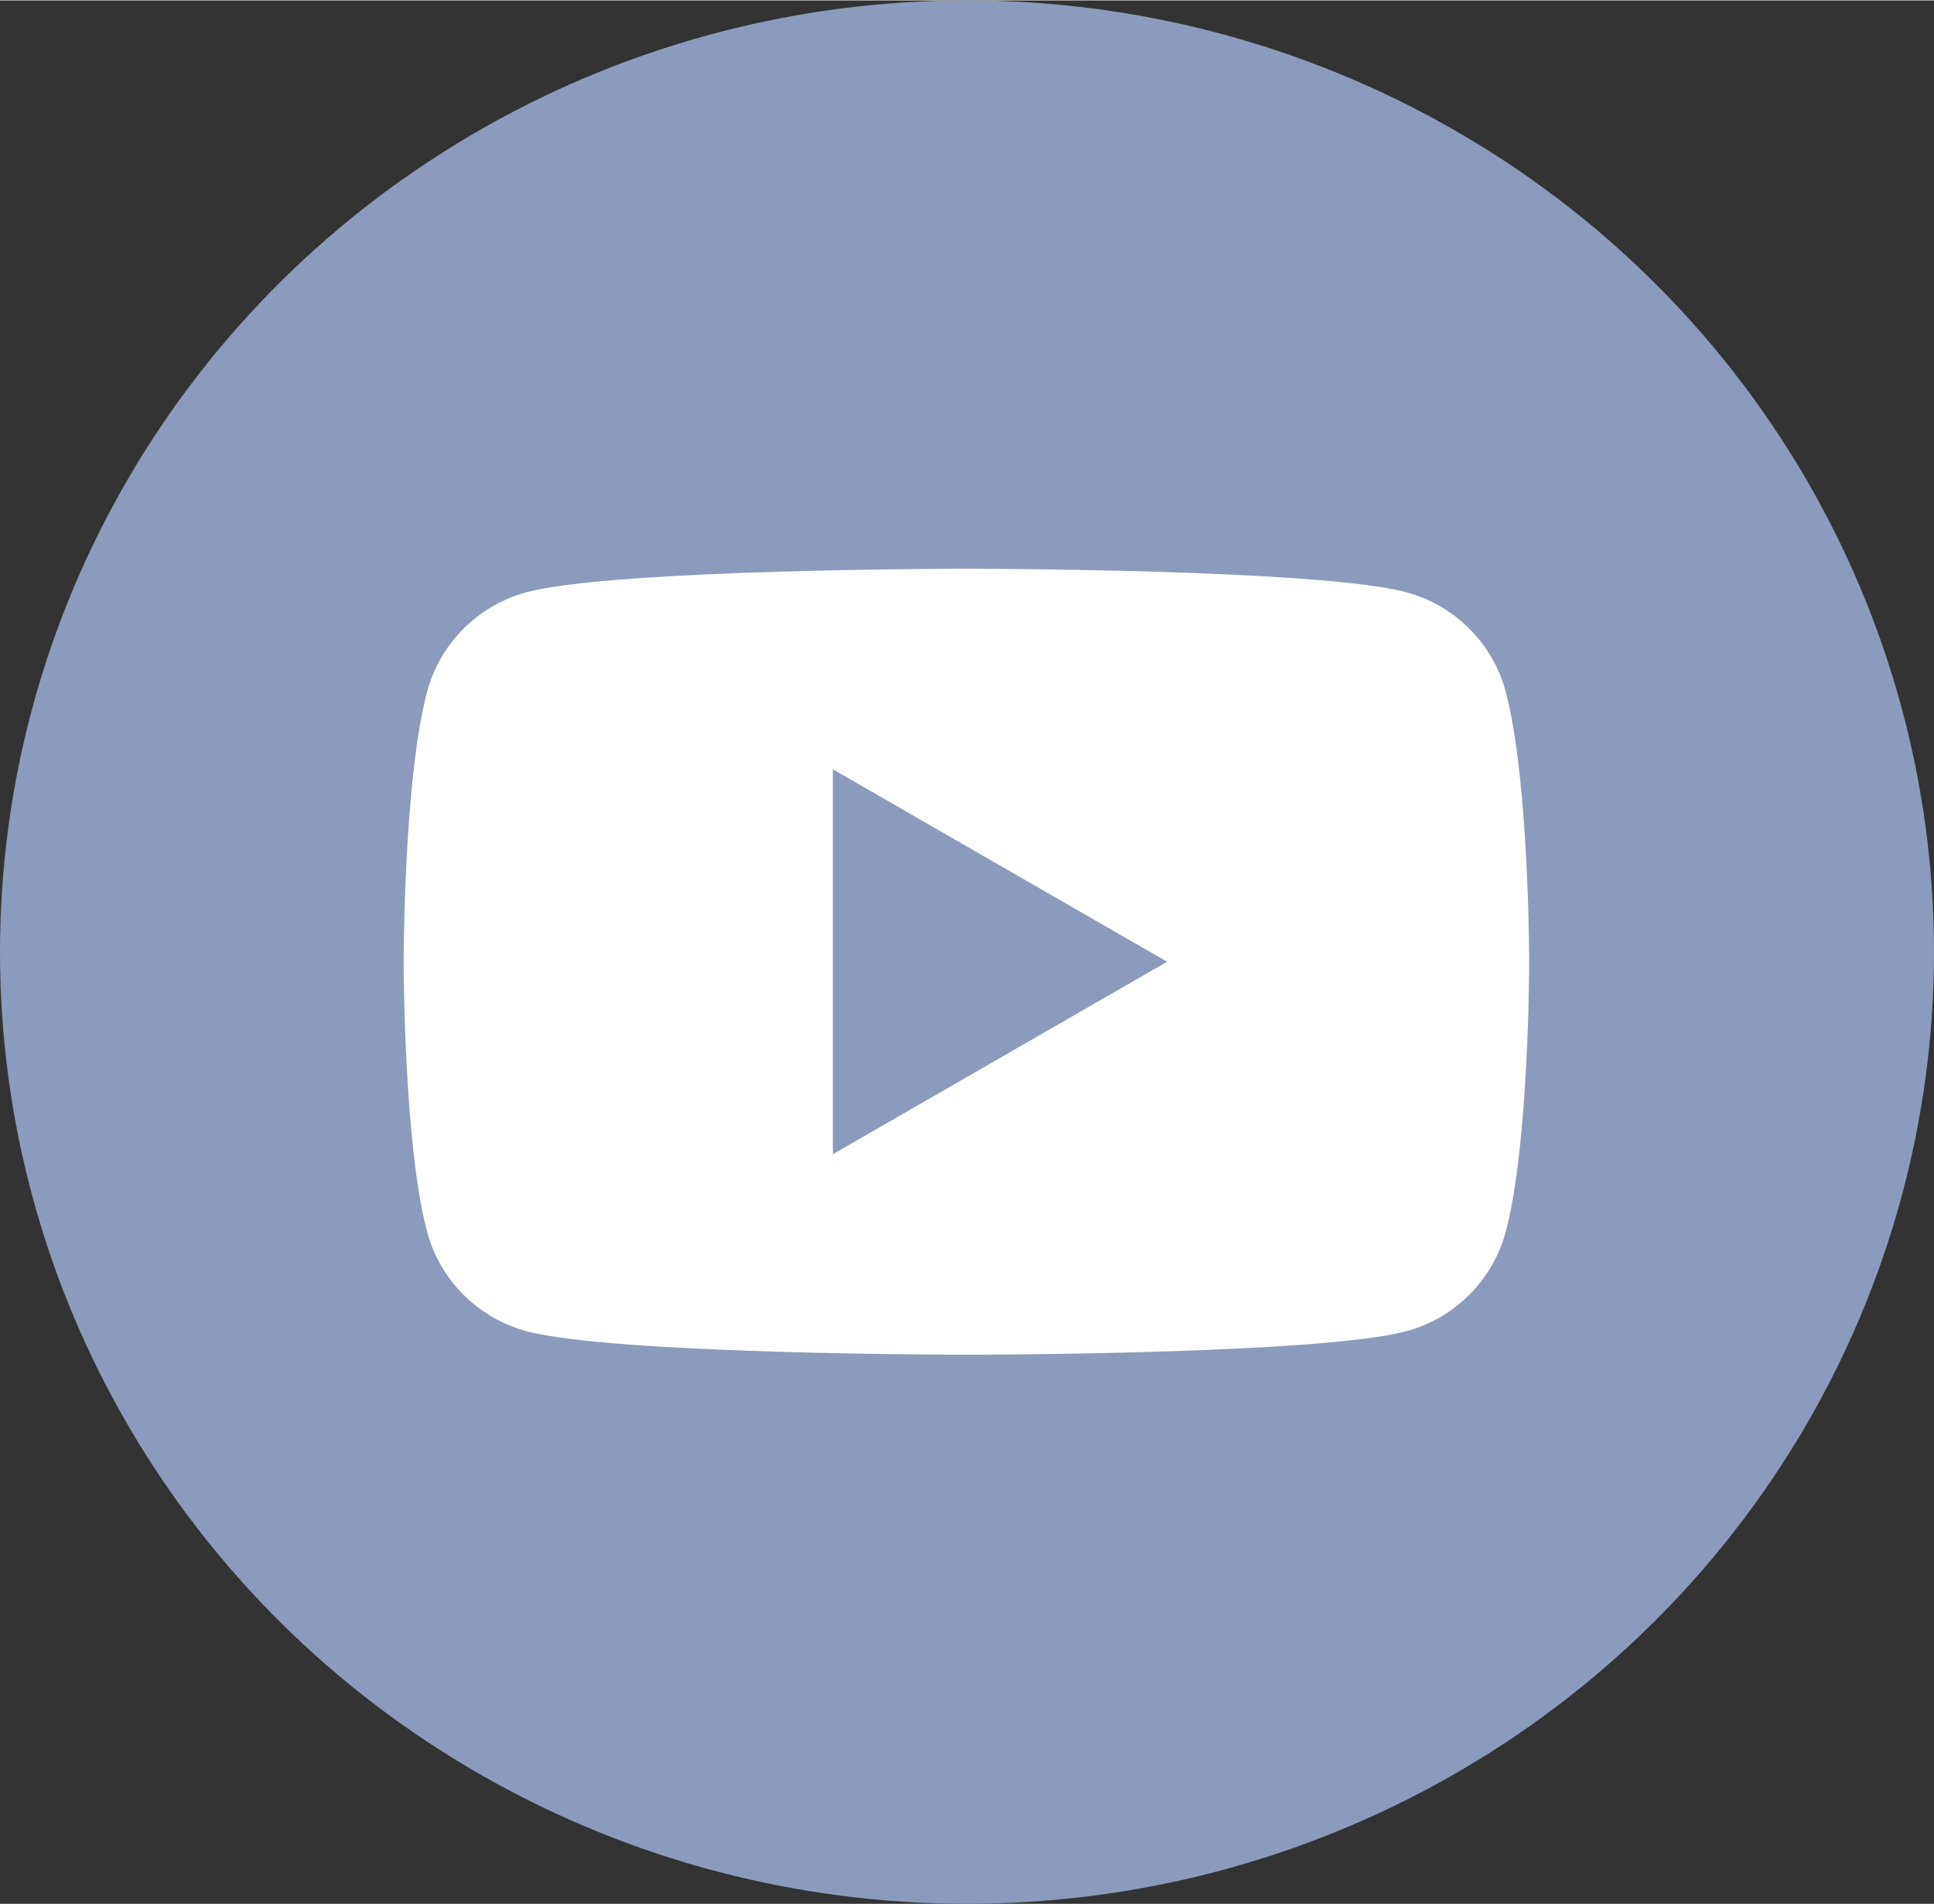
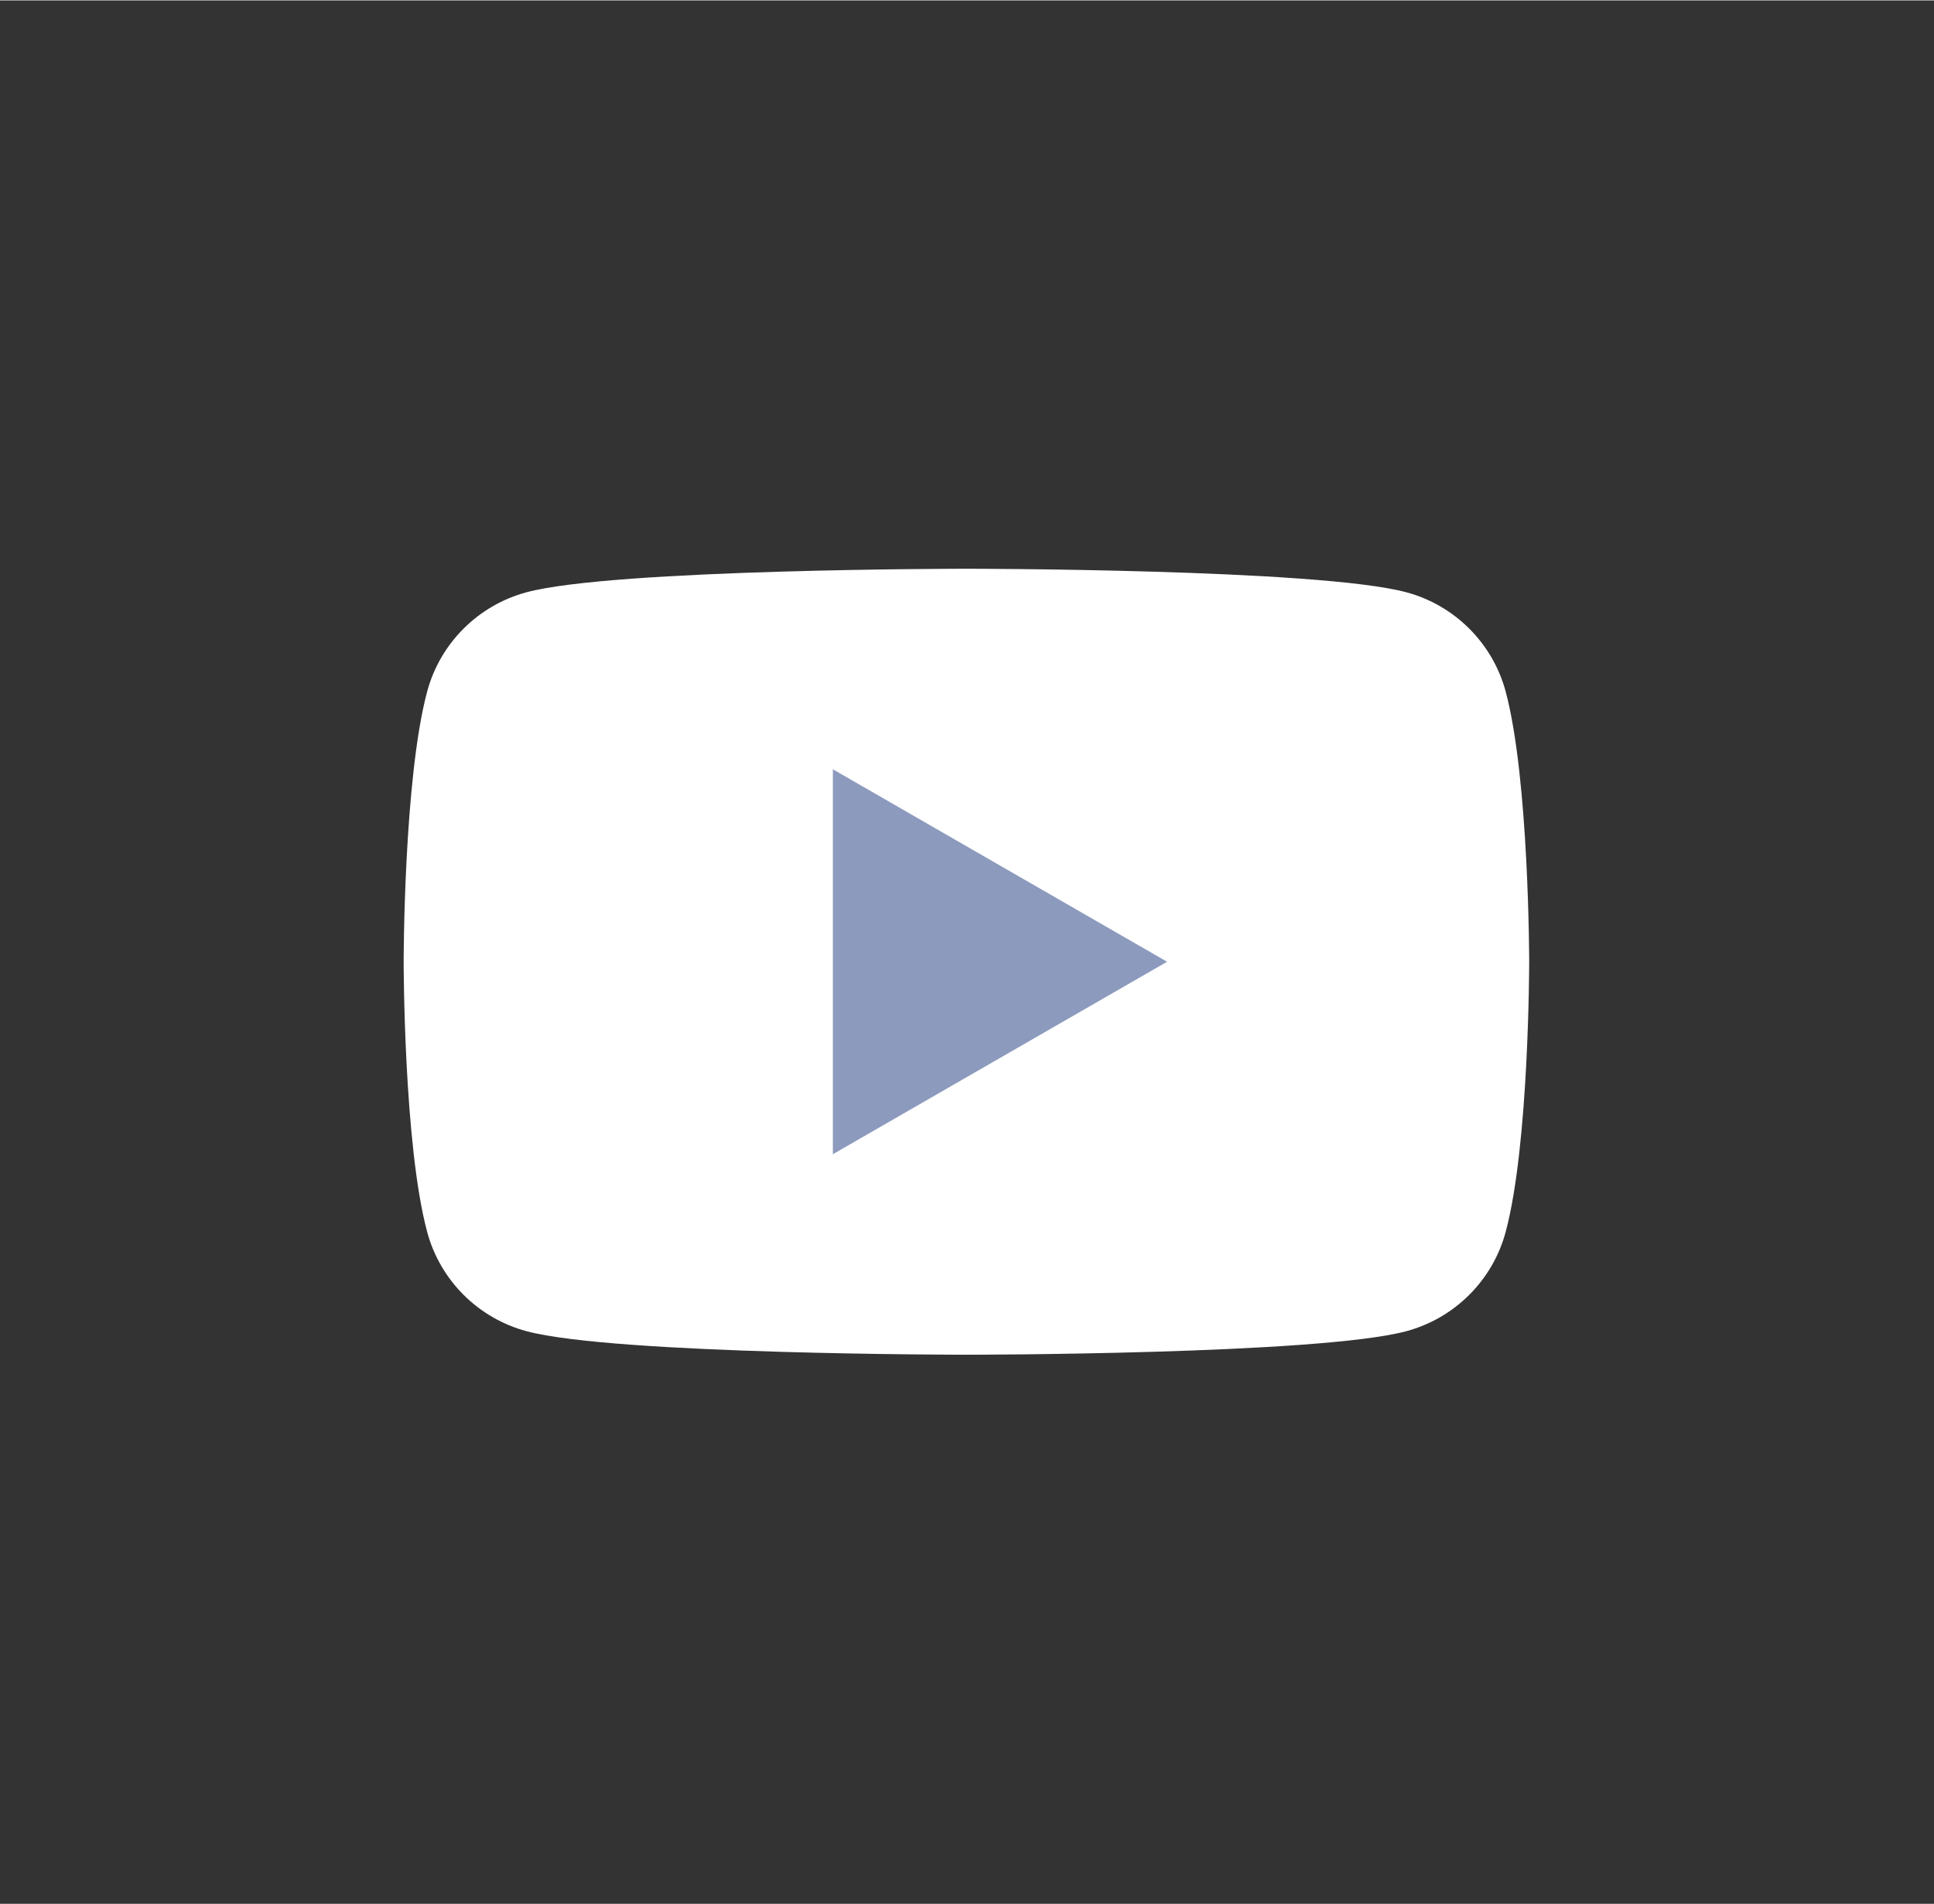
<svg xmlns="http://www.w3.org/2000/svg" xml:space="preserve" width="452px" height="445px" shape-rendering="geometricPrecision" text-rendering="geometricPrecision" image-rendering="optimizeQuality" fill-rule="evenodd" clip-rule="evenodd" viewBox="0 0 12075144 11883005">
  <rect x="0" y="0" width="12075144" height="11883005" fill="#333333" stroke="none" />
  <g id="Слой_x0020_1">
-     <ellipse fill="#8C9ABD" cx="6037572" cy="5941503" rx="6037563" ry="5941509" />
-     <path fill="white" fill-rule="nonzero" d="M9400734 4314402c-80972,-301762 -318751,-538910 -621301,-619693 -547798,-146563 -2745454,-146563 -2745454,-146563 0,0 -2197656,0 -2745486,146563 -302550,80783 -540297,317931 -621300,619693 -146910,546443 -146910,1687176 -146910,1687176 0,0 0,1140763 146910,1687175 81003,301762 318750,538910 621300,619693 547830,146563 2745486,146563 2745486,146563 0,0 2197656,0 2745454,-146563 302550,-80783 540329,-317931 621301,-619693 146941,-546412 146941,-1687175 146941,-1687175 0,0 -567,-1140733 -146941,-1687176z" />
+     <path fill="white" fill-rule="nonzero" d="M9400734 4314402c-80972,-301762 -318751,-538910 -621301,-619693 -547798,-146563 -2745454,-146563 -2745454,-146563 0,0 -2197656,0 -2745486,146563 -302550,80783 -540297,317931 -621300,619693 -146910,546443 -146910,1687176 -146910,1687176 0,0 0,1140763 146910,1687175 81003,301762 318750,538910 621300,619693 547830,146563 2745486,146563 2745486,146563 0,0 2197656,0 2745454,-146563 302550,-80783 540329,-317931 621301,-619693 146941,-546412 146941,-1687175 146941,-1687175 0,0 -567,-1140733 -146941,-1687176" />
    <polygon fill="#8C9ABD" fill-rule="nonzero" points="5200052,7203267 7286761,6001672 5200052,4800077 " />
  </g>
</svg>